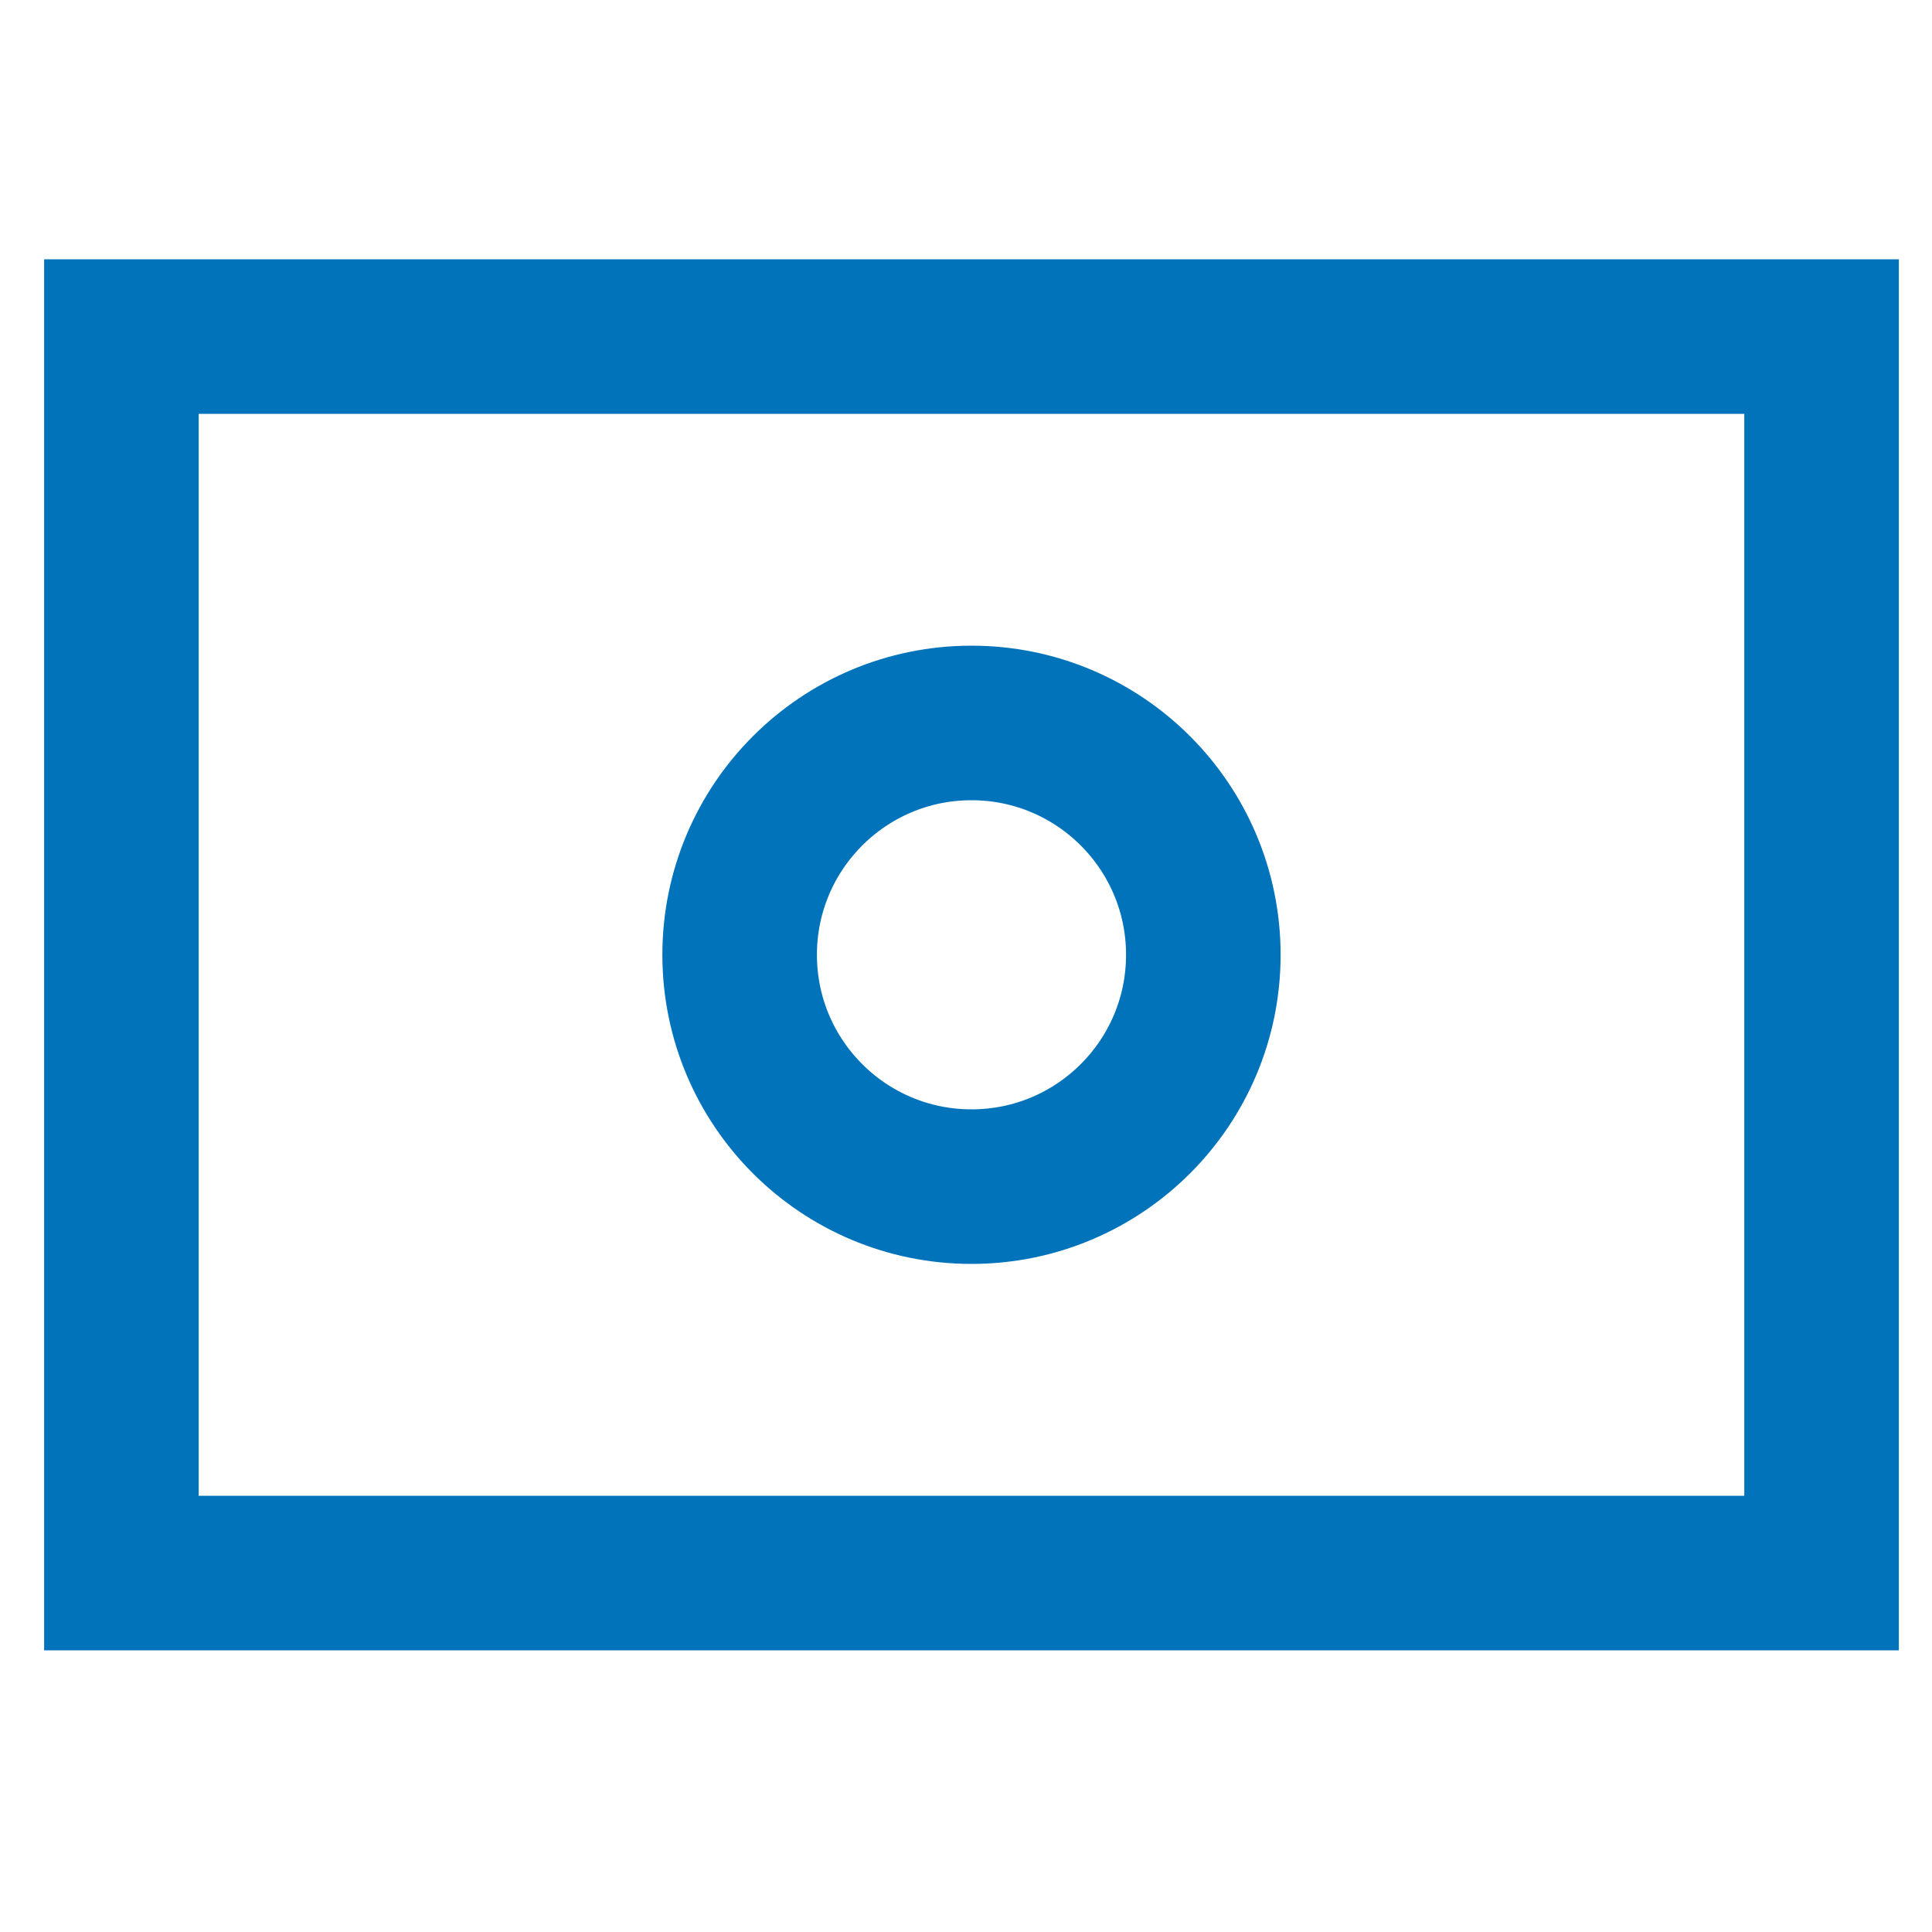
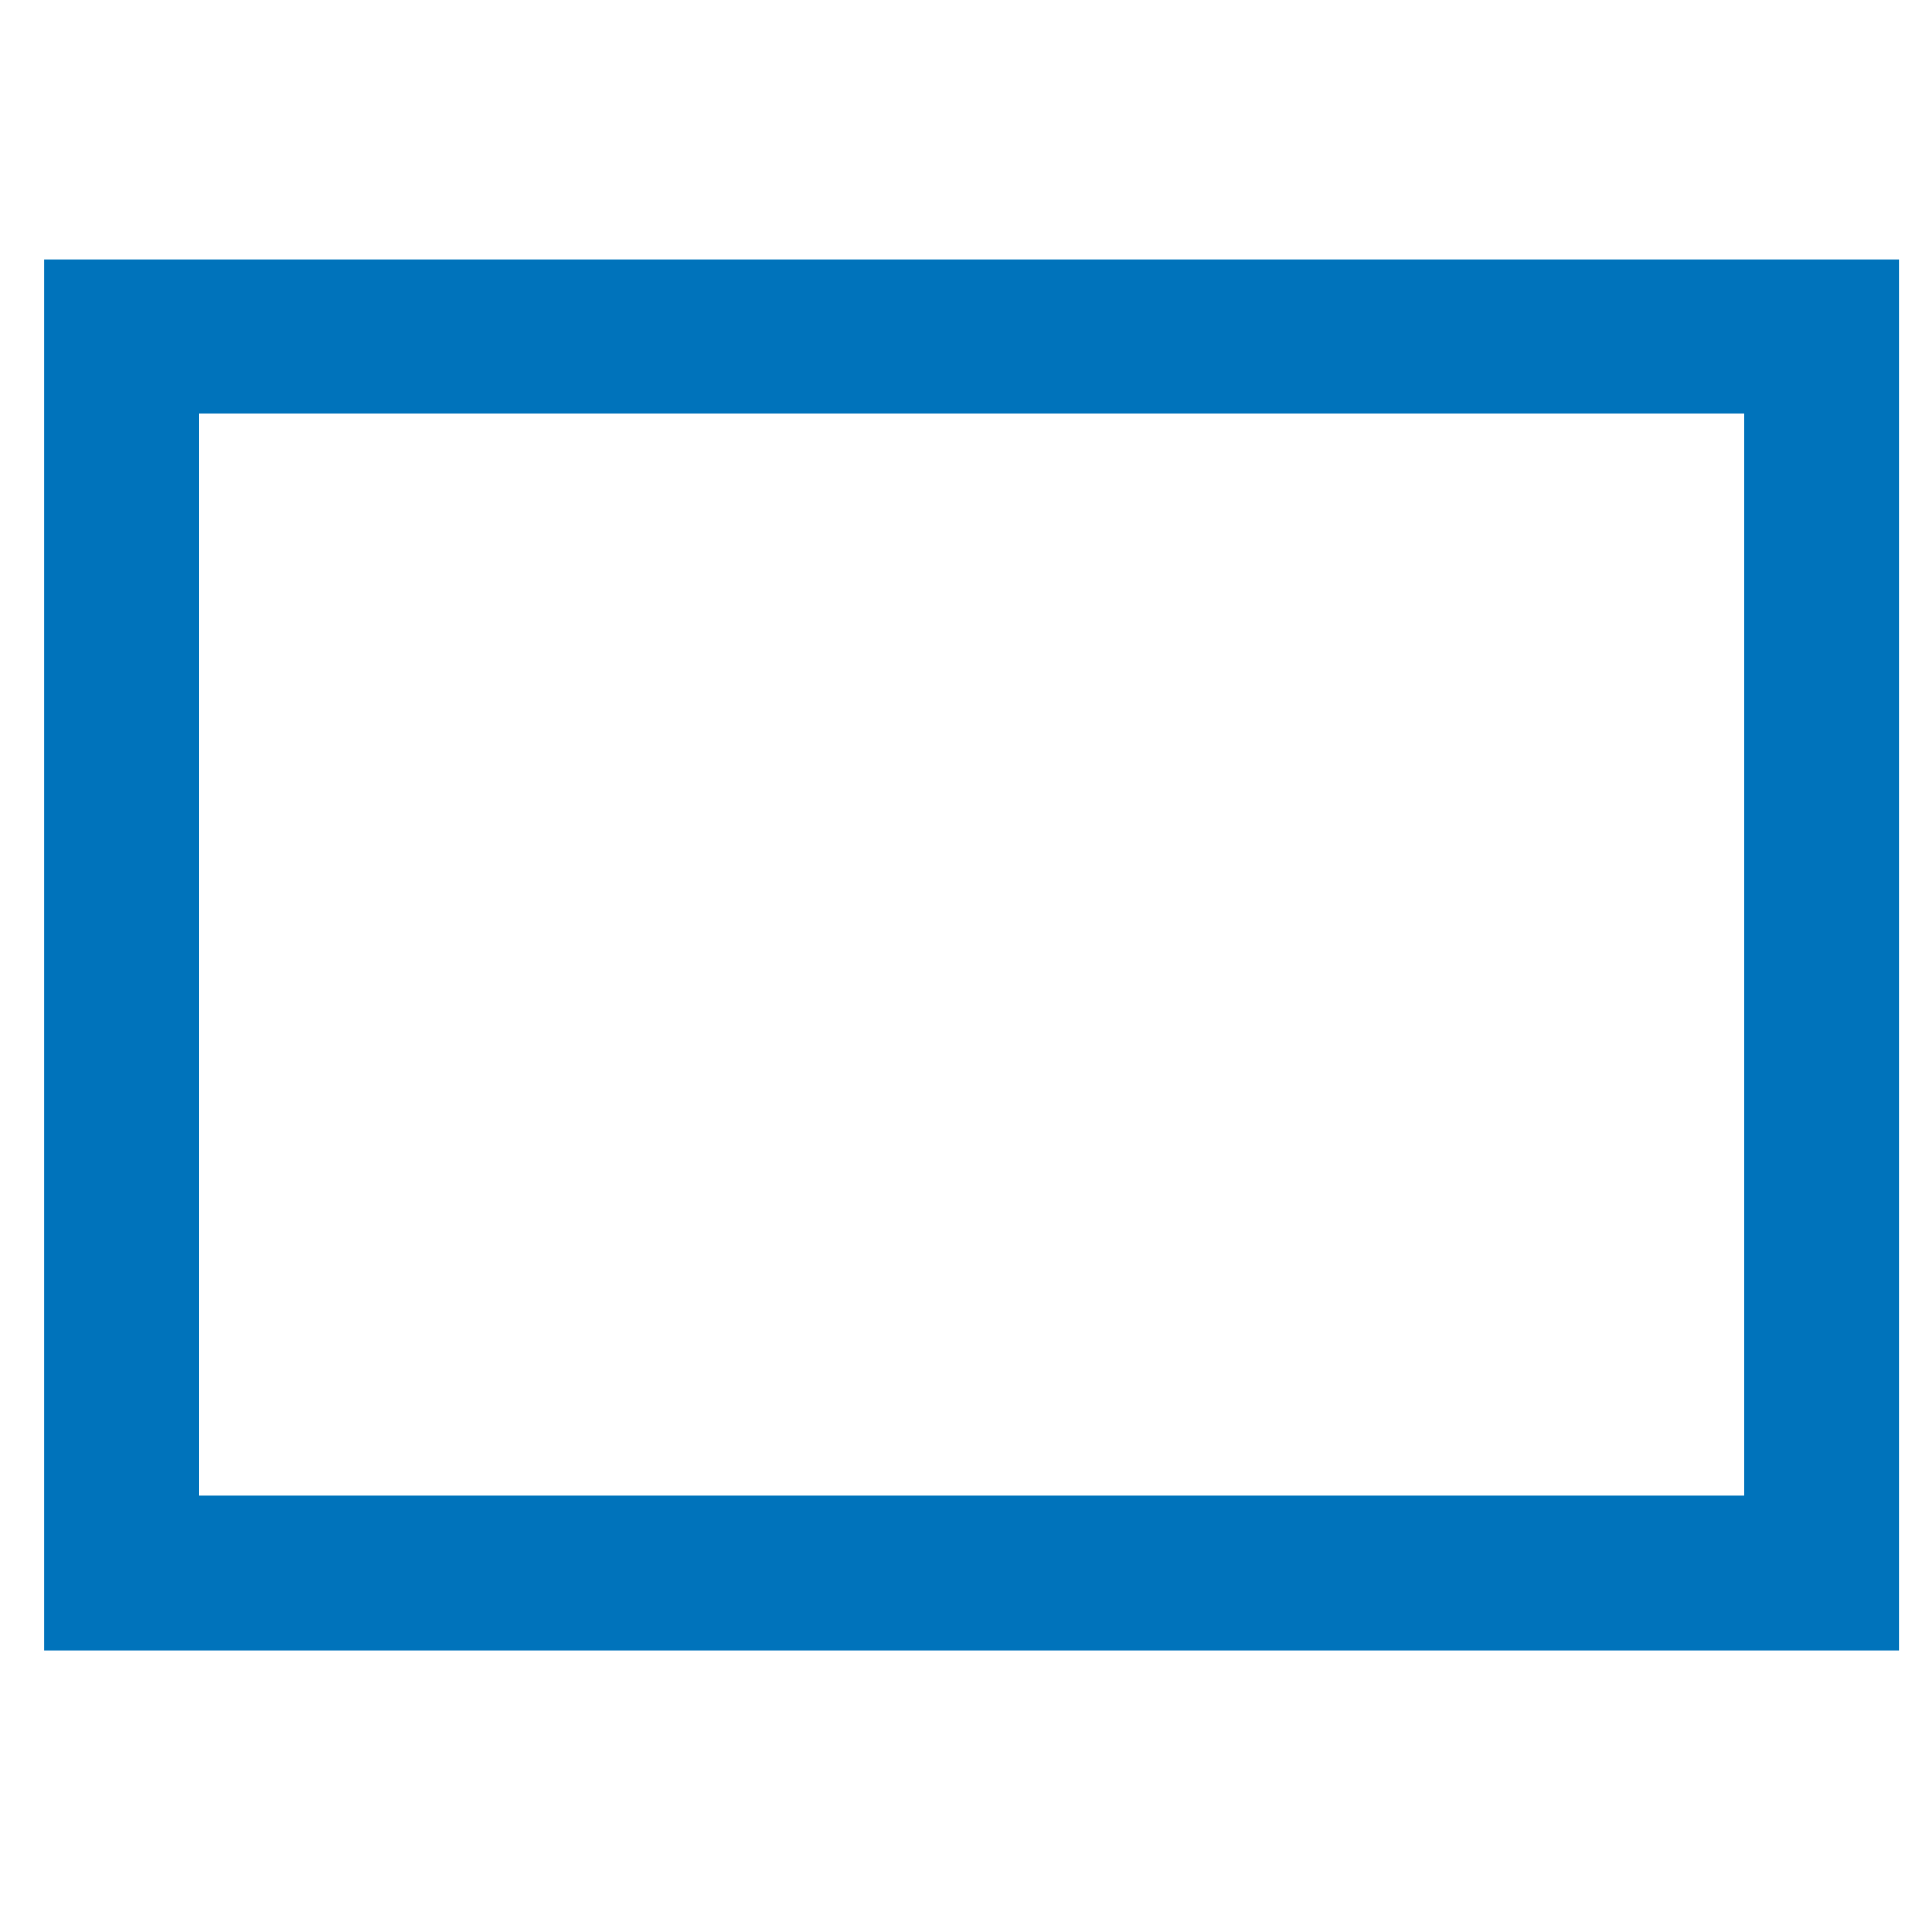
<svg xmlns="http://www.w3.org/2000/svg" width="25" height="25" viewBox="0 0 25 25" fill="none">
  <g id="money-11" clip-path="url(#clip0_12854_3216)">
    <g id="Group">
      <path id="Vector" d="M23.571 4.355H1.571V20.355H23.571V4.355Z" stroke="#0073BB" stroke-width="2" stroke-miterlimit="10" stroke-linecap="square" />
-       <path id="Vector_2" d="M12.571 15.355C14.228 15.355 15.571 14.012 15.571 12.355C15.571 10.699 14.228 9.355 12.571 9.355C10.914 9.355 9.571 10.699 9.571 12.355C9.571 14.012 10.914 15.355 12.571 15.355Z" stroke="#0073BB" stroke-width="2" stroke-miterlimit="10" stroke-linecap="square" />
    </g>
  </g>
  <defs>
    <clipPath id="clip0_12854_3216">
      <rect width="24" height="24" fill="white" transform="translate(0.571 0.355)" />
    </clipPath>
  </defs>
</svg>